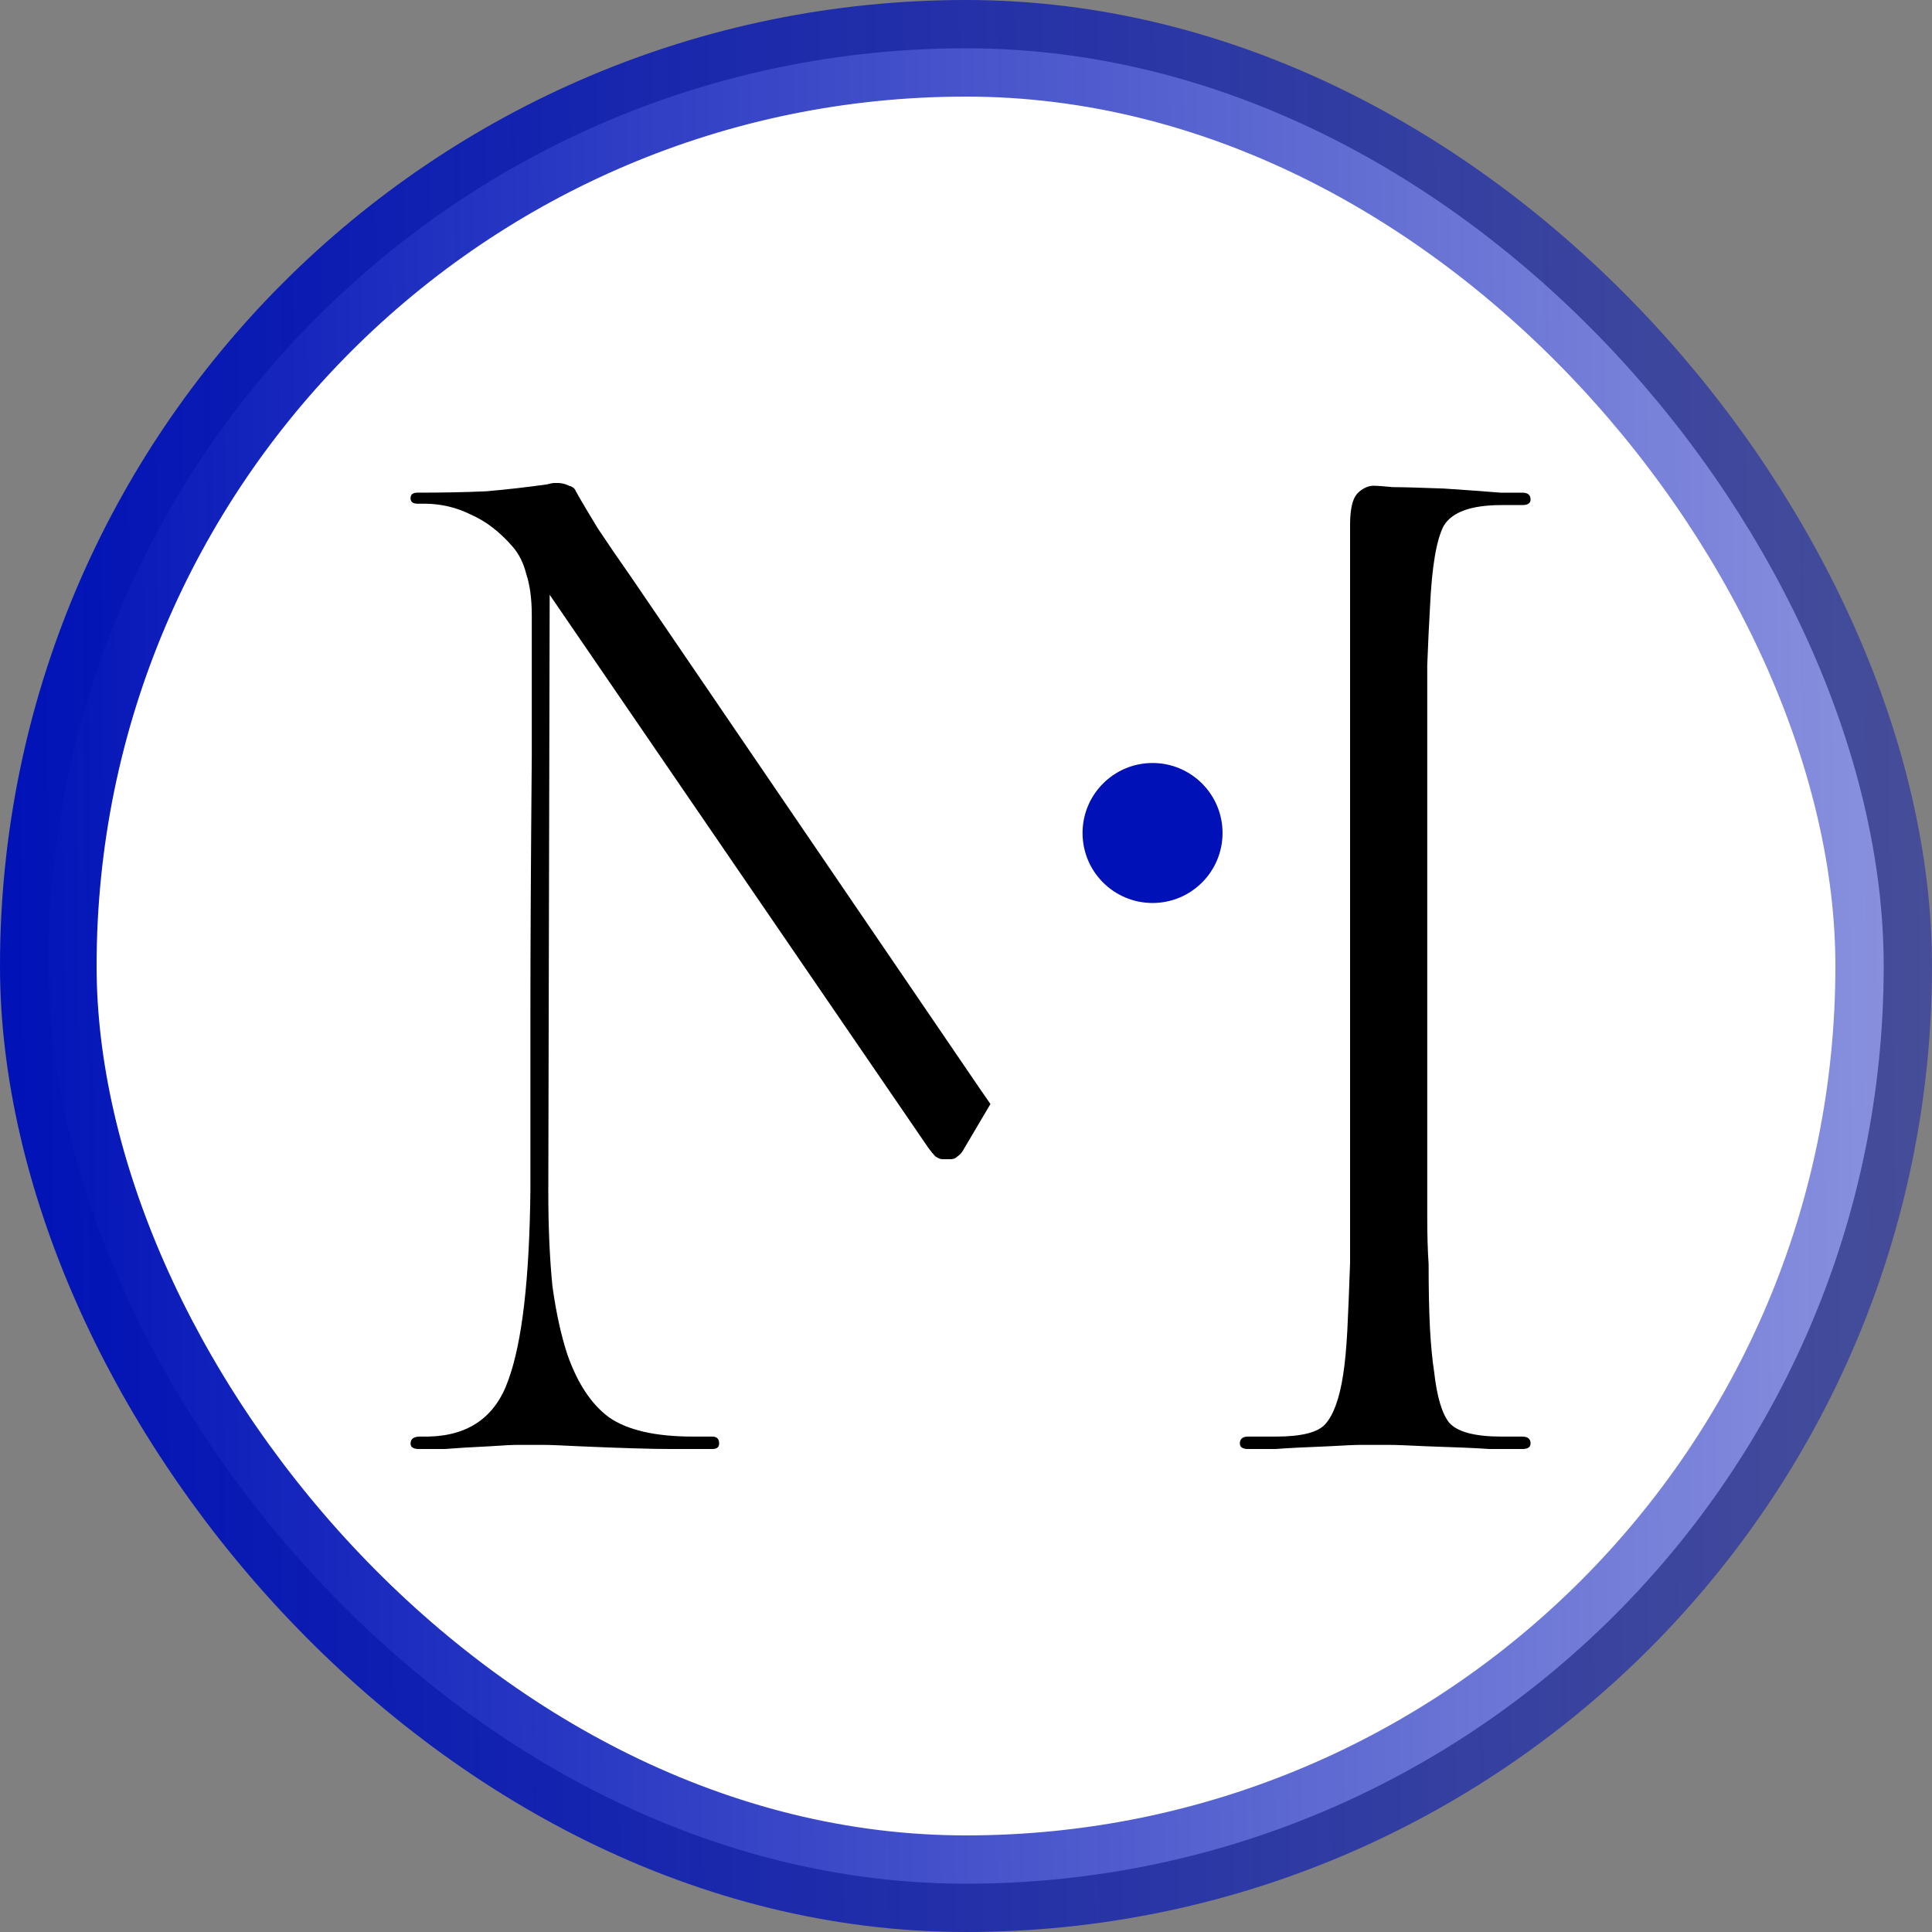
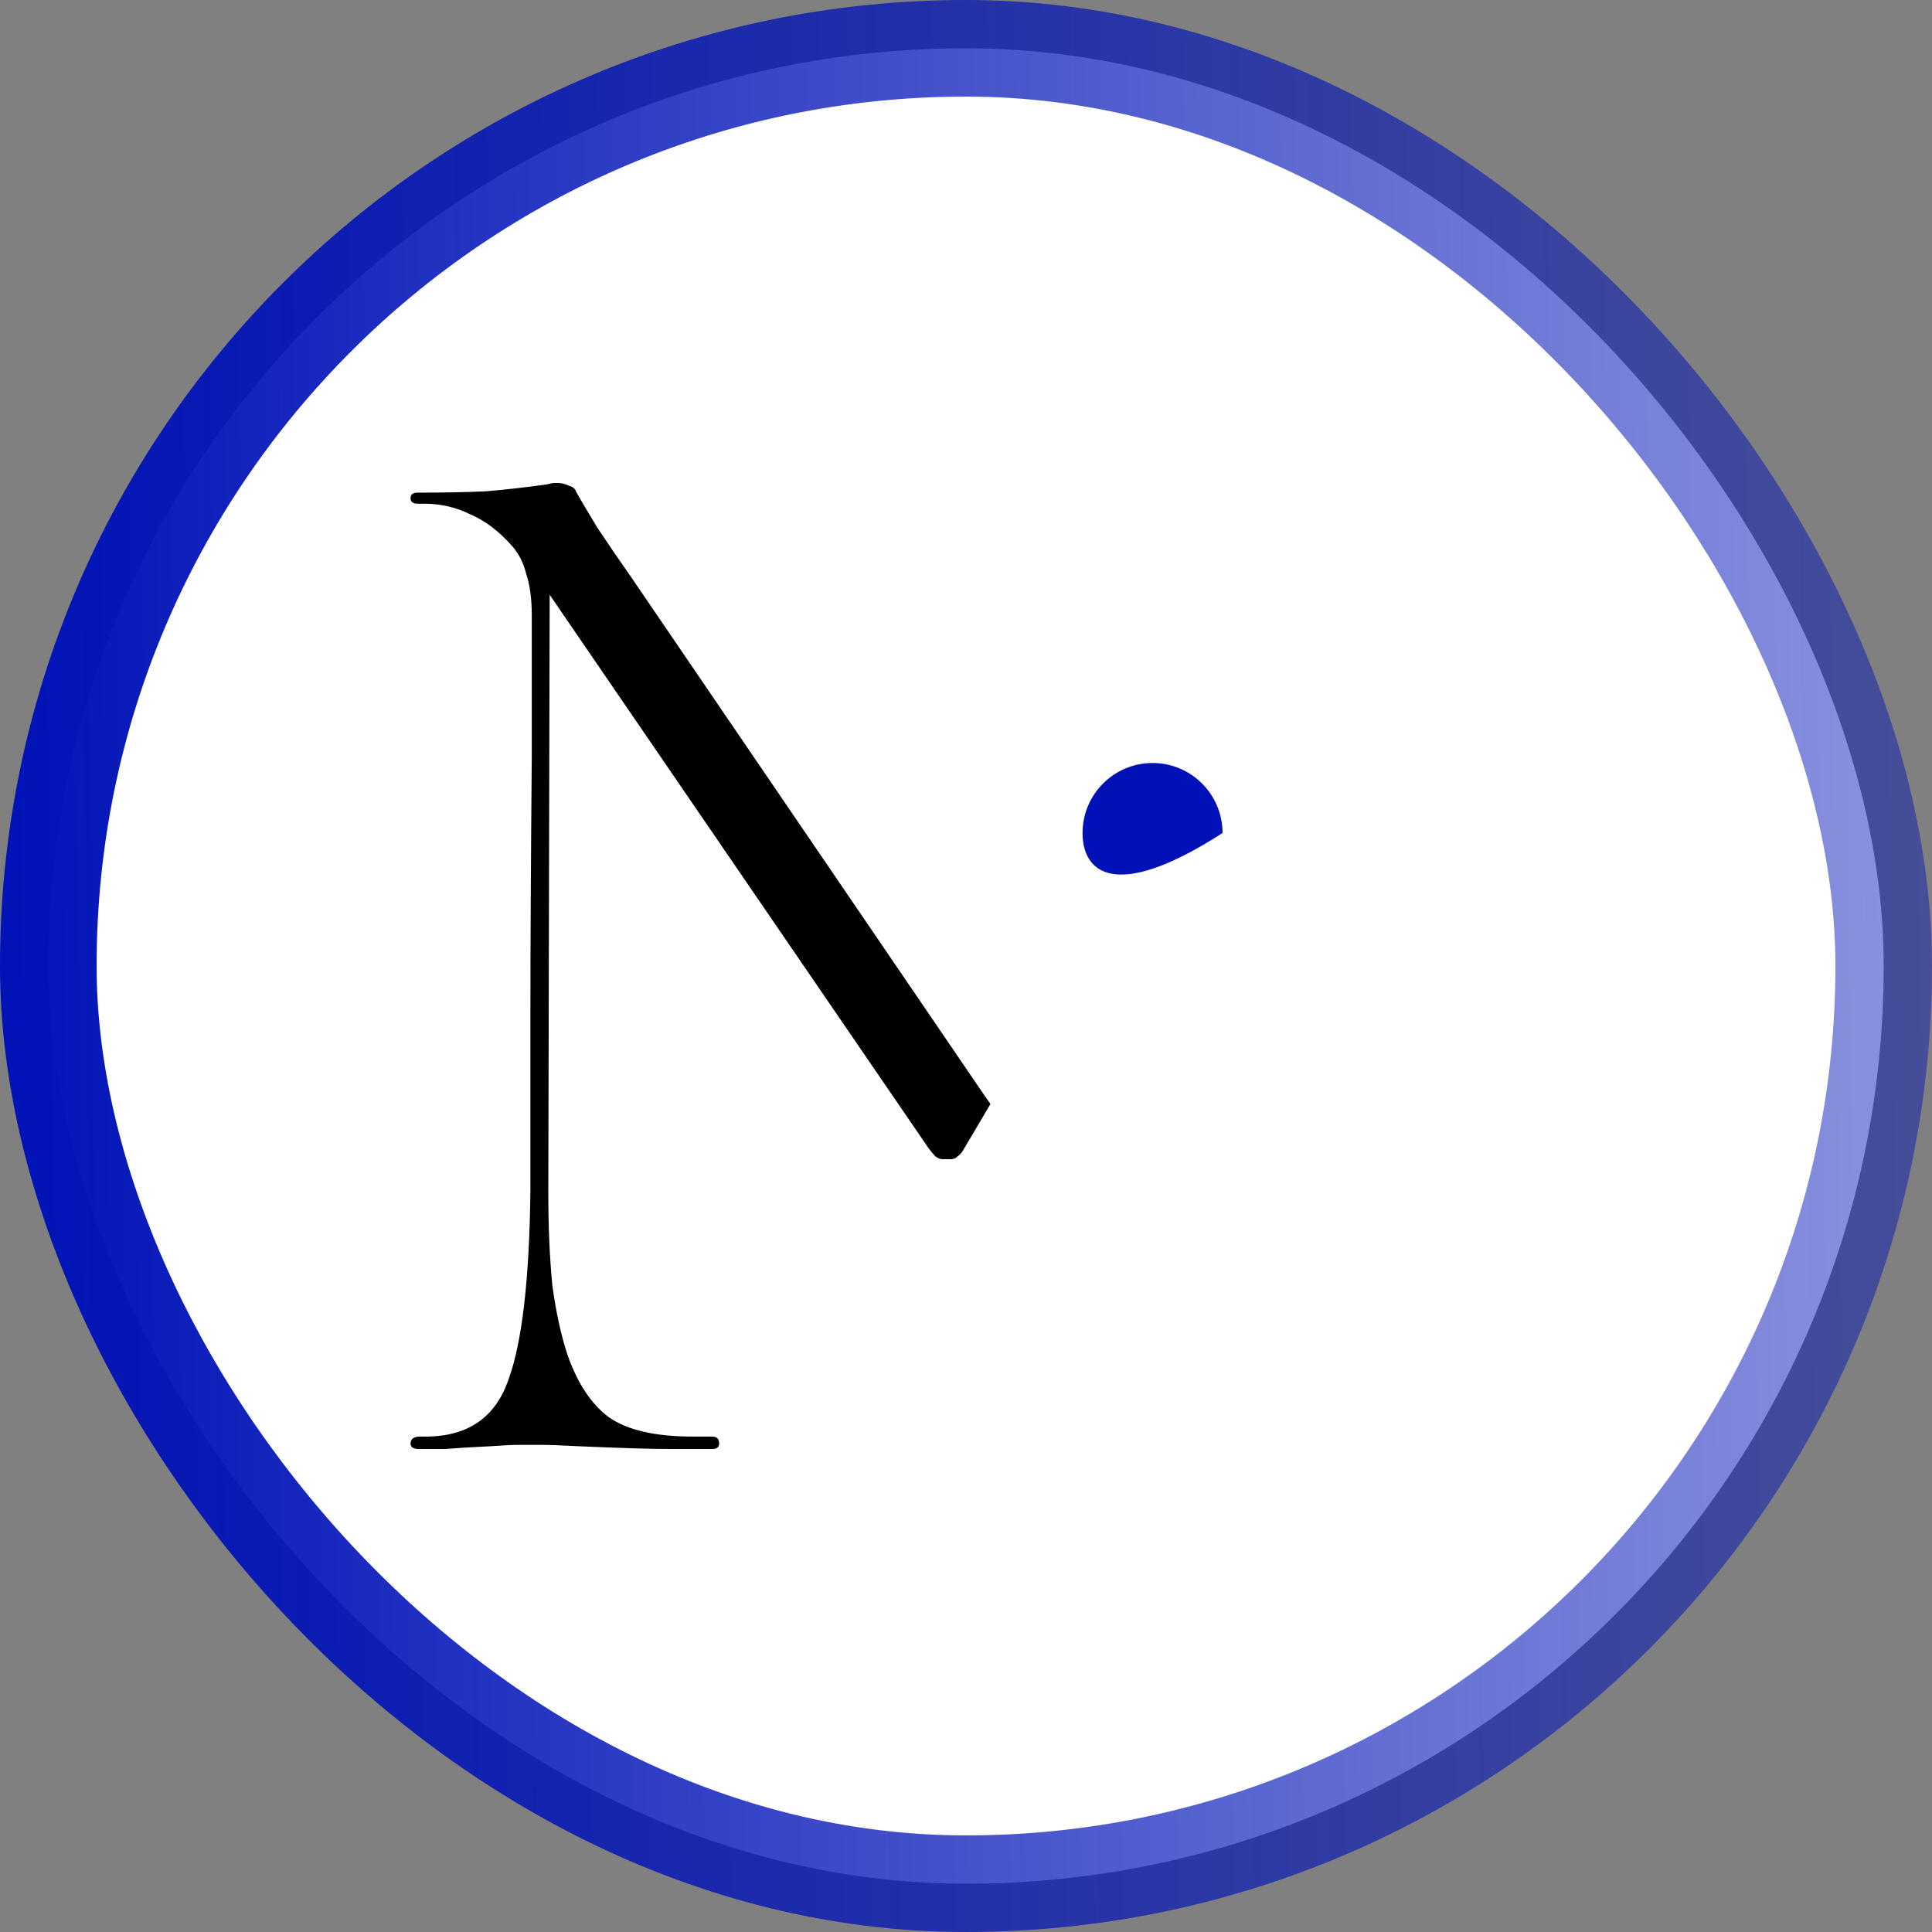
<svg xmlns="http://www.w3.org/2000/svg" width="80" height="80" viewBox="0 0 80 80" fill="none">
  <rect x="0" y="0" width="80" height="80" fill="#808080" stroke="none" />
  <rect x="2" y="2" width="76" height="76" rx="38" fill="white" />
  <rect x="2" y="2" width="76" height="76" rx="38" stroke="url(#paint0_linear_917_470)" stroke-width="4" />
  <path d="M20.309 59.886C19.51 59.924 18.883 59.962 18.426 60H17.342C17.114 60 17 59.924 17 59.771C17 59.581 17.133 59.486 17.399 59.486H17.742C19.415 59.448 20.518 58.667 21.05 57.143C21.621 55.581 21.925 52.952 21.963 49.257V41.829C21.963 39.162 21.982 35.638 22.02 31.257V25.486C22.02 24.8 21.944 24.229 21.792 23.771C21.678 23.314 21.488 22.933 21.221 22.629C20.689 22.019 20.118 21.581 19.51 21.314C18.901 21.009 18.255 20.857 17.57 20.857H17.285C17.095 20.857 17 20.781 17 20.629C17 20.476 17.095 20.4 17.285 20.4C18.35 20.4 19.301 20.381 20.137 20.343C21.012 20.267 21.849 20.171 22.647 20.057C22.799 20.019 22.895 20 22.933 20H23.104C23.256 20 23.408 20.038 23.56 20.114C23.712 20.152 23.807 20.229 23.845 20.343C24.035 20.686 24.34 21.2 24.758 21.886C25.214 22.571 25.671 23.238 26.127 23.886L40.616 45.143L41.012 45.715L39.932 47.543C39.856 47.695 39.761 47.809 39.647 47.886C39.57 47.962 39.475 48 39.361 48H39.019C38.943 48 38.848 47.962 38.734 47.886C38.658 47.809 38.563 47.695 38.449 47.543L22.761 24.629L22.704 49.371C22.704 50.819 22.761 52.114 22.875 53.257C23.028 54.362 23.237 55.314 23.503 56.114C23.921 57.295 24.492 58.152 25.214 58.686C25.975 59.219 27.135 59.486 28.694 59.486H29.493C29.683 59.486 29.778 59.581 29.778 59.771C29.778 59.924 29.683 60 29.493 60H27.724C26.964 60 25.709 59.962 23.959 59.886C23.237 59.848 22.742 59.829 22.476 59.829H21.449C21.221 59.829 20.841 59.848 20.309 59.886Z" fill="black" />
-   <path d="M56.303 20.343C56.493 20.191 56.684 20.114 56.874 20.114C57.026 20.114 57.292 20.133 57.672 20.171C58.053 20.171 58.756 20.191 59.783 20.229C60.924 20.305 61.703 20.362 62.122 20.4H63.035C63.263 20.4 63.377 20.495 63.377 20.686C63.377 20.838 63.263 20.914 63.035 20.914H62.179C60.924 20.914 60.125 21.2 59.783 21.771C59.479 22.343 59.289 23.467 59.213 25.143C59.175 25.791 59.136 26.59 59.099 27.543V50.4C59.099 51.124 59.117 51.771 59.156 52.343C59.156 53.41 59.175 54.305 59.213 55.029C59.251 55.714 59.308 56.305 59.384 56.8C59.498 57.829 59.707 58.533 60.011 58.914C60.353 59.295 61.076 59.486 62.179 59.486H63.035C63.263 59.486 63.377 59.581 63.377 59.771C63.377 59.924 63.263 60 63.035 60H61.666C61.133 59.962 60.258 59.924 59.041 59.886C58.281 59.848 57.767 59.829 57.501 59.829H56.36C56.132 59.829 55.695 59.848 55.048 59.886C54.06 59.924 53.318 59.962 52.824 60H51.683C51.455 60 51.34 59.924 51.34 59.771C51.34 59.581 51.455 59.486 51.683 59.486H52.824C53.889 59.486 54.573 59.314 54.877 58.971C55.219 58.59 55.467 57.905 55.619 56.914C55.695 56.419 55.752 55.809 55.79 55.086C55.828 54.324 55.866 53.391 55.904 52.286V21.739C55.904 20.685 56.17 20.458 56.276 20.367C56.287 20.358 56.296 20.35 56.303 20.343Z" fill="black" />
-   <path d="M50.623 34.493C50.623 36.094 49.325 37.391 47.725 37.391C46.124 37.391 44.826 36.094 44.826 34.493C44.826 32.892 46.124 31.594 47.725 31.594C49.325 31.594 50.623 32.892 50.623 34.493Z" fill="#0012B7" />
+   <path d="M50.623 34.493C46.124 37.391 44.826 36.094 44.826 34.493C44.826 32.892 46.124 31.594 47.725 31.594C49.325 31.594 50.623 32.892 50.623 34.493Z" fill="#0012B7" />
  <defs>
    <linearGradient id="paint0_linear_917_470" x1="5.21541e-07" y1="80" x2="80.999" y2="78.975" gradientUnits="userSpaceOnUse">
      <stop stop-color="#0012B7" />
      <stop offset="1" stop-color="#0012B7" stop-opacity="0.45" />
    </linearGradient>
  </defs>
</svg>